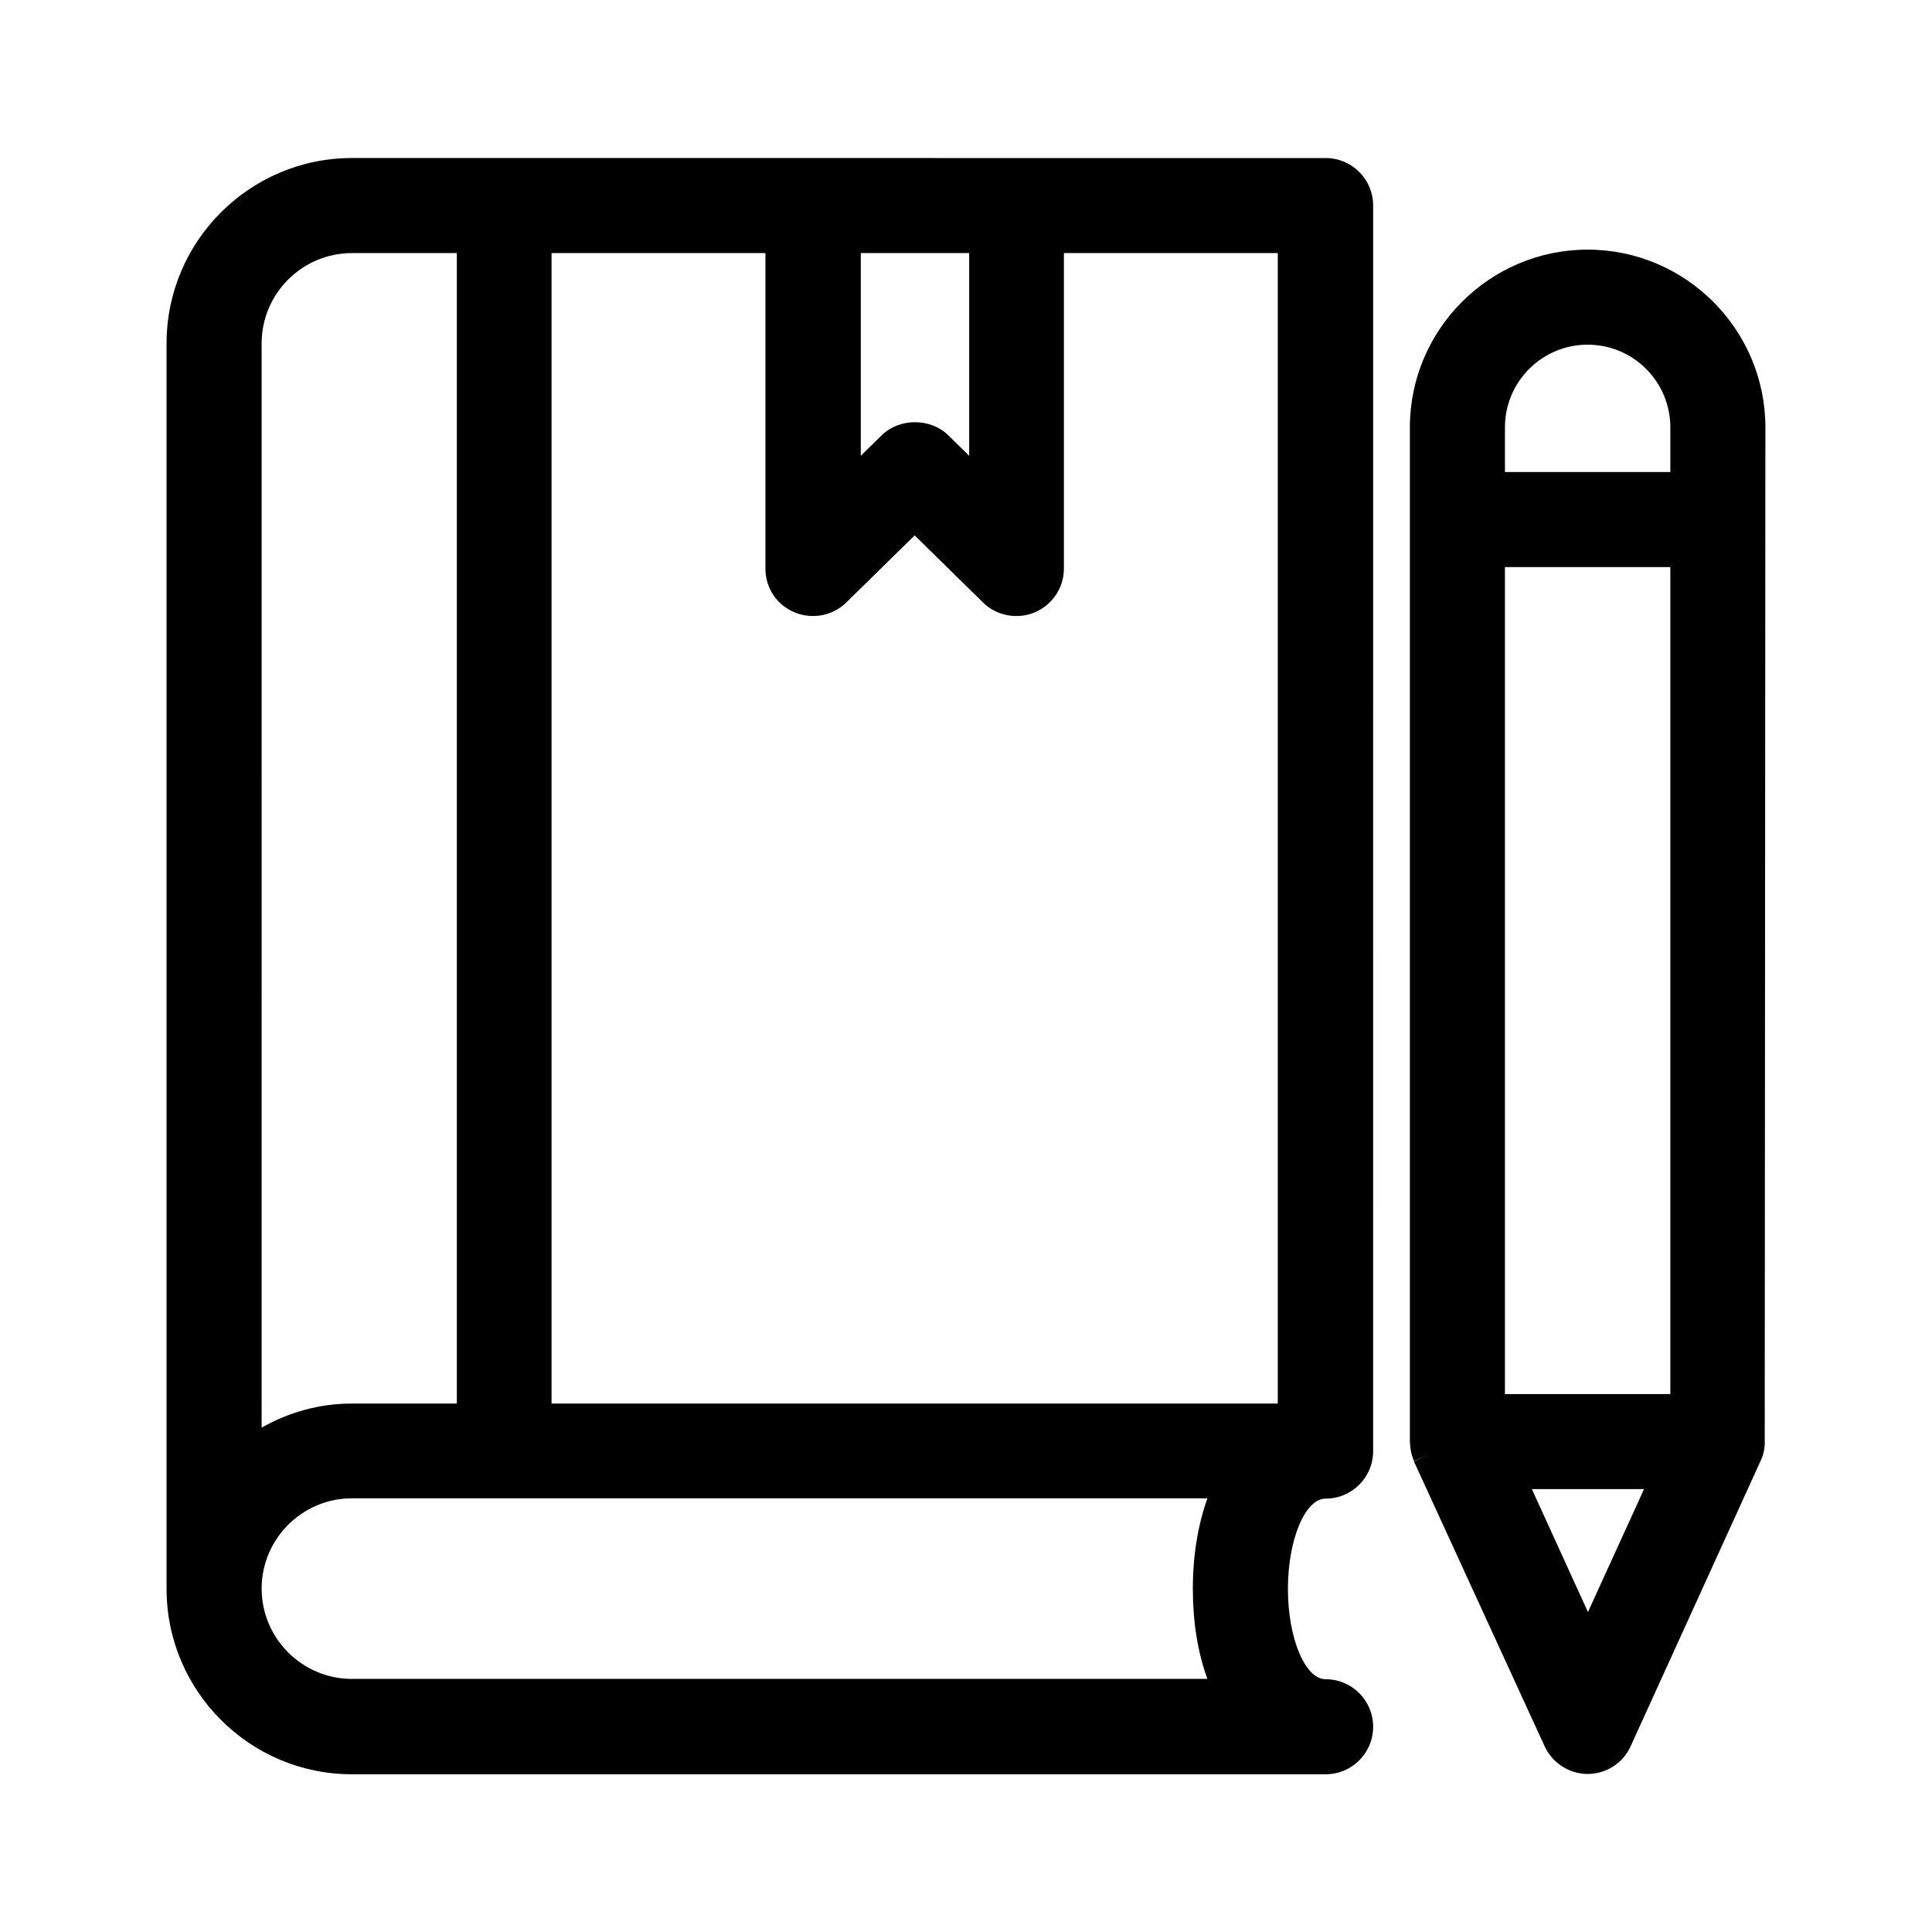
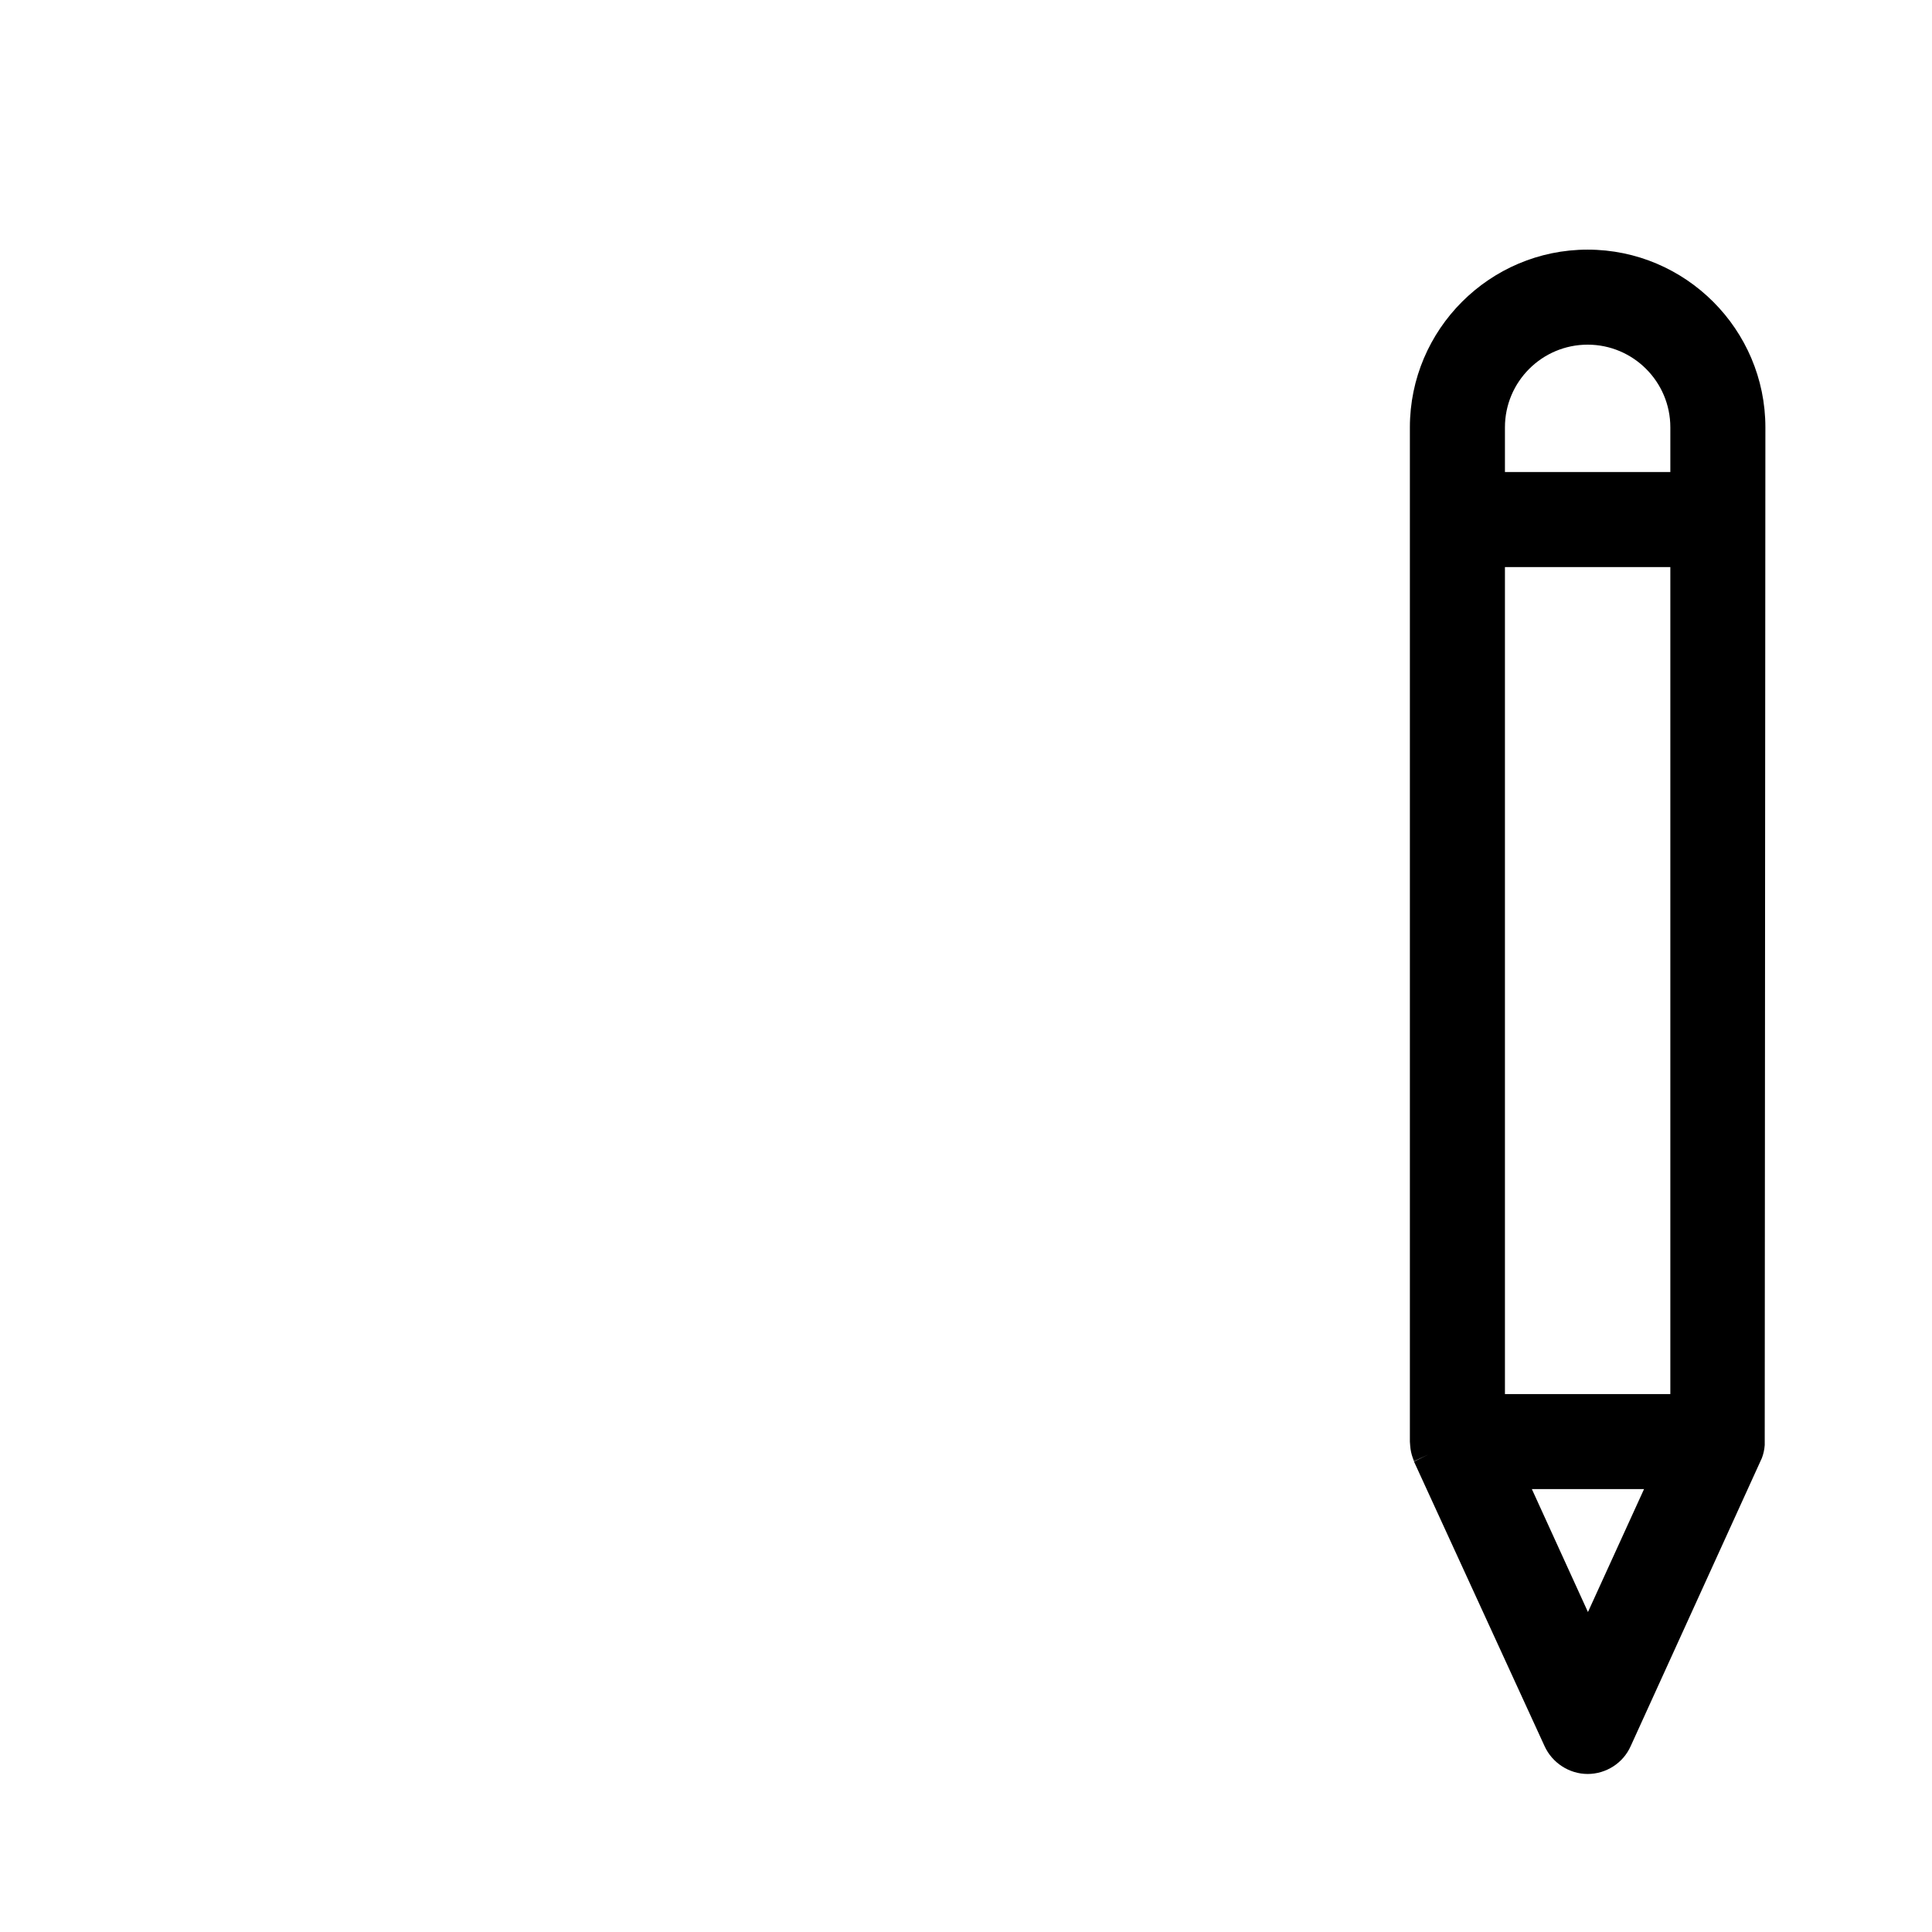
<svg xmlns="http://www.w3.org/2000/svg" fill="#000000" width="800px" height="800px" version="1.1" viewBox="144 144 512 512">
  <g>
-     <path d="m495.3 541.15c6.969 0 12.594-5.625 12.594-12.594l0.004-330.08c0-6.969-5.625-12.594-12.594-12.594l-258.04-0.004c-27.039 0-49.121 22-49.121 49.121v330.08c0 27.039 22 49.121 49.121 49.121h258.04c6.969 0 12.594-5.625 12.594-12.594s-5.625-12.594-12.594-12.594c-5.457 0-9.992-10.914-9.992-23.93-0.004-13.016 4.531-23.934 9.988-23.934zm-31.32 47.777h-226.71c-13.184 0-23.93-10.746-23.93-23.93s10.746-23.93 23.93-23.93h226.71c-2.519 7.055-3.863 15.199-3.863 23.93 0.004 8.734 1.262 16.879 3.863 23.93zm-226.71-377.86h27.793v304.89h-27.793c-8.398 0-16.543 2.184-23.93 6.383l-0.004-287.34c0-13.184 10.75-23.93 23.934-23.93zm117.3 95.219c4.703 1.93 10.078 0.922 13.688-2.602l18.137-17.801 18.137 17.801c3.527 3.527 9.07 4.535 13.688 2.602 4.703-2.016 7.727-6.551 7.727-11.586v-83.633h56.68v304.89l-192.46-0.004v-304.89h56.68v83.633c0 5.121 3.023 9.656 7.723 11.586zm46.27-41.48-5.543-5.457c-4.703-4.617-12.93-4.617-17.633 0l-5.543 5.457v-53.738h28.719z" />
    <path d="m553.32 606.73c2.016 4.449 6.551 7.391 11.418 7.391 4.871 0 9.406-2.856 11.418-7.391l34.762-76.328c0.418-1.09 0.672-2.266 0.754-3.441l0.176-269.7c0-25.945-21.16-47.105-47.105-47.105-25.949-0.004-47.109 21.156-47.109 47.105v268.78l0.082 1.09c0.082 1.176 0.336 2.266 0.672 3.191l0.336 0.922 3.777-1.762-3.777 1.848zm11.422-371.39c12.09 0 21.914 9.824 21.914 21.914v11.84h-43.832v-11.836c0-12.094 9.824-21.918 21.918-21.918zm14.945 303.29-14.863 32.578-14.863-32.578zm-36.863-25.188v-219.16h43.832v219.16z" />
  </g>
</svg>